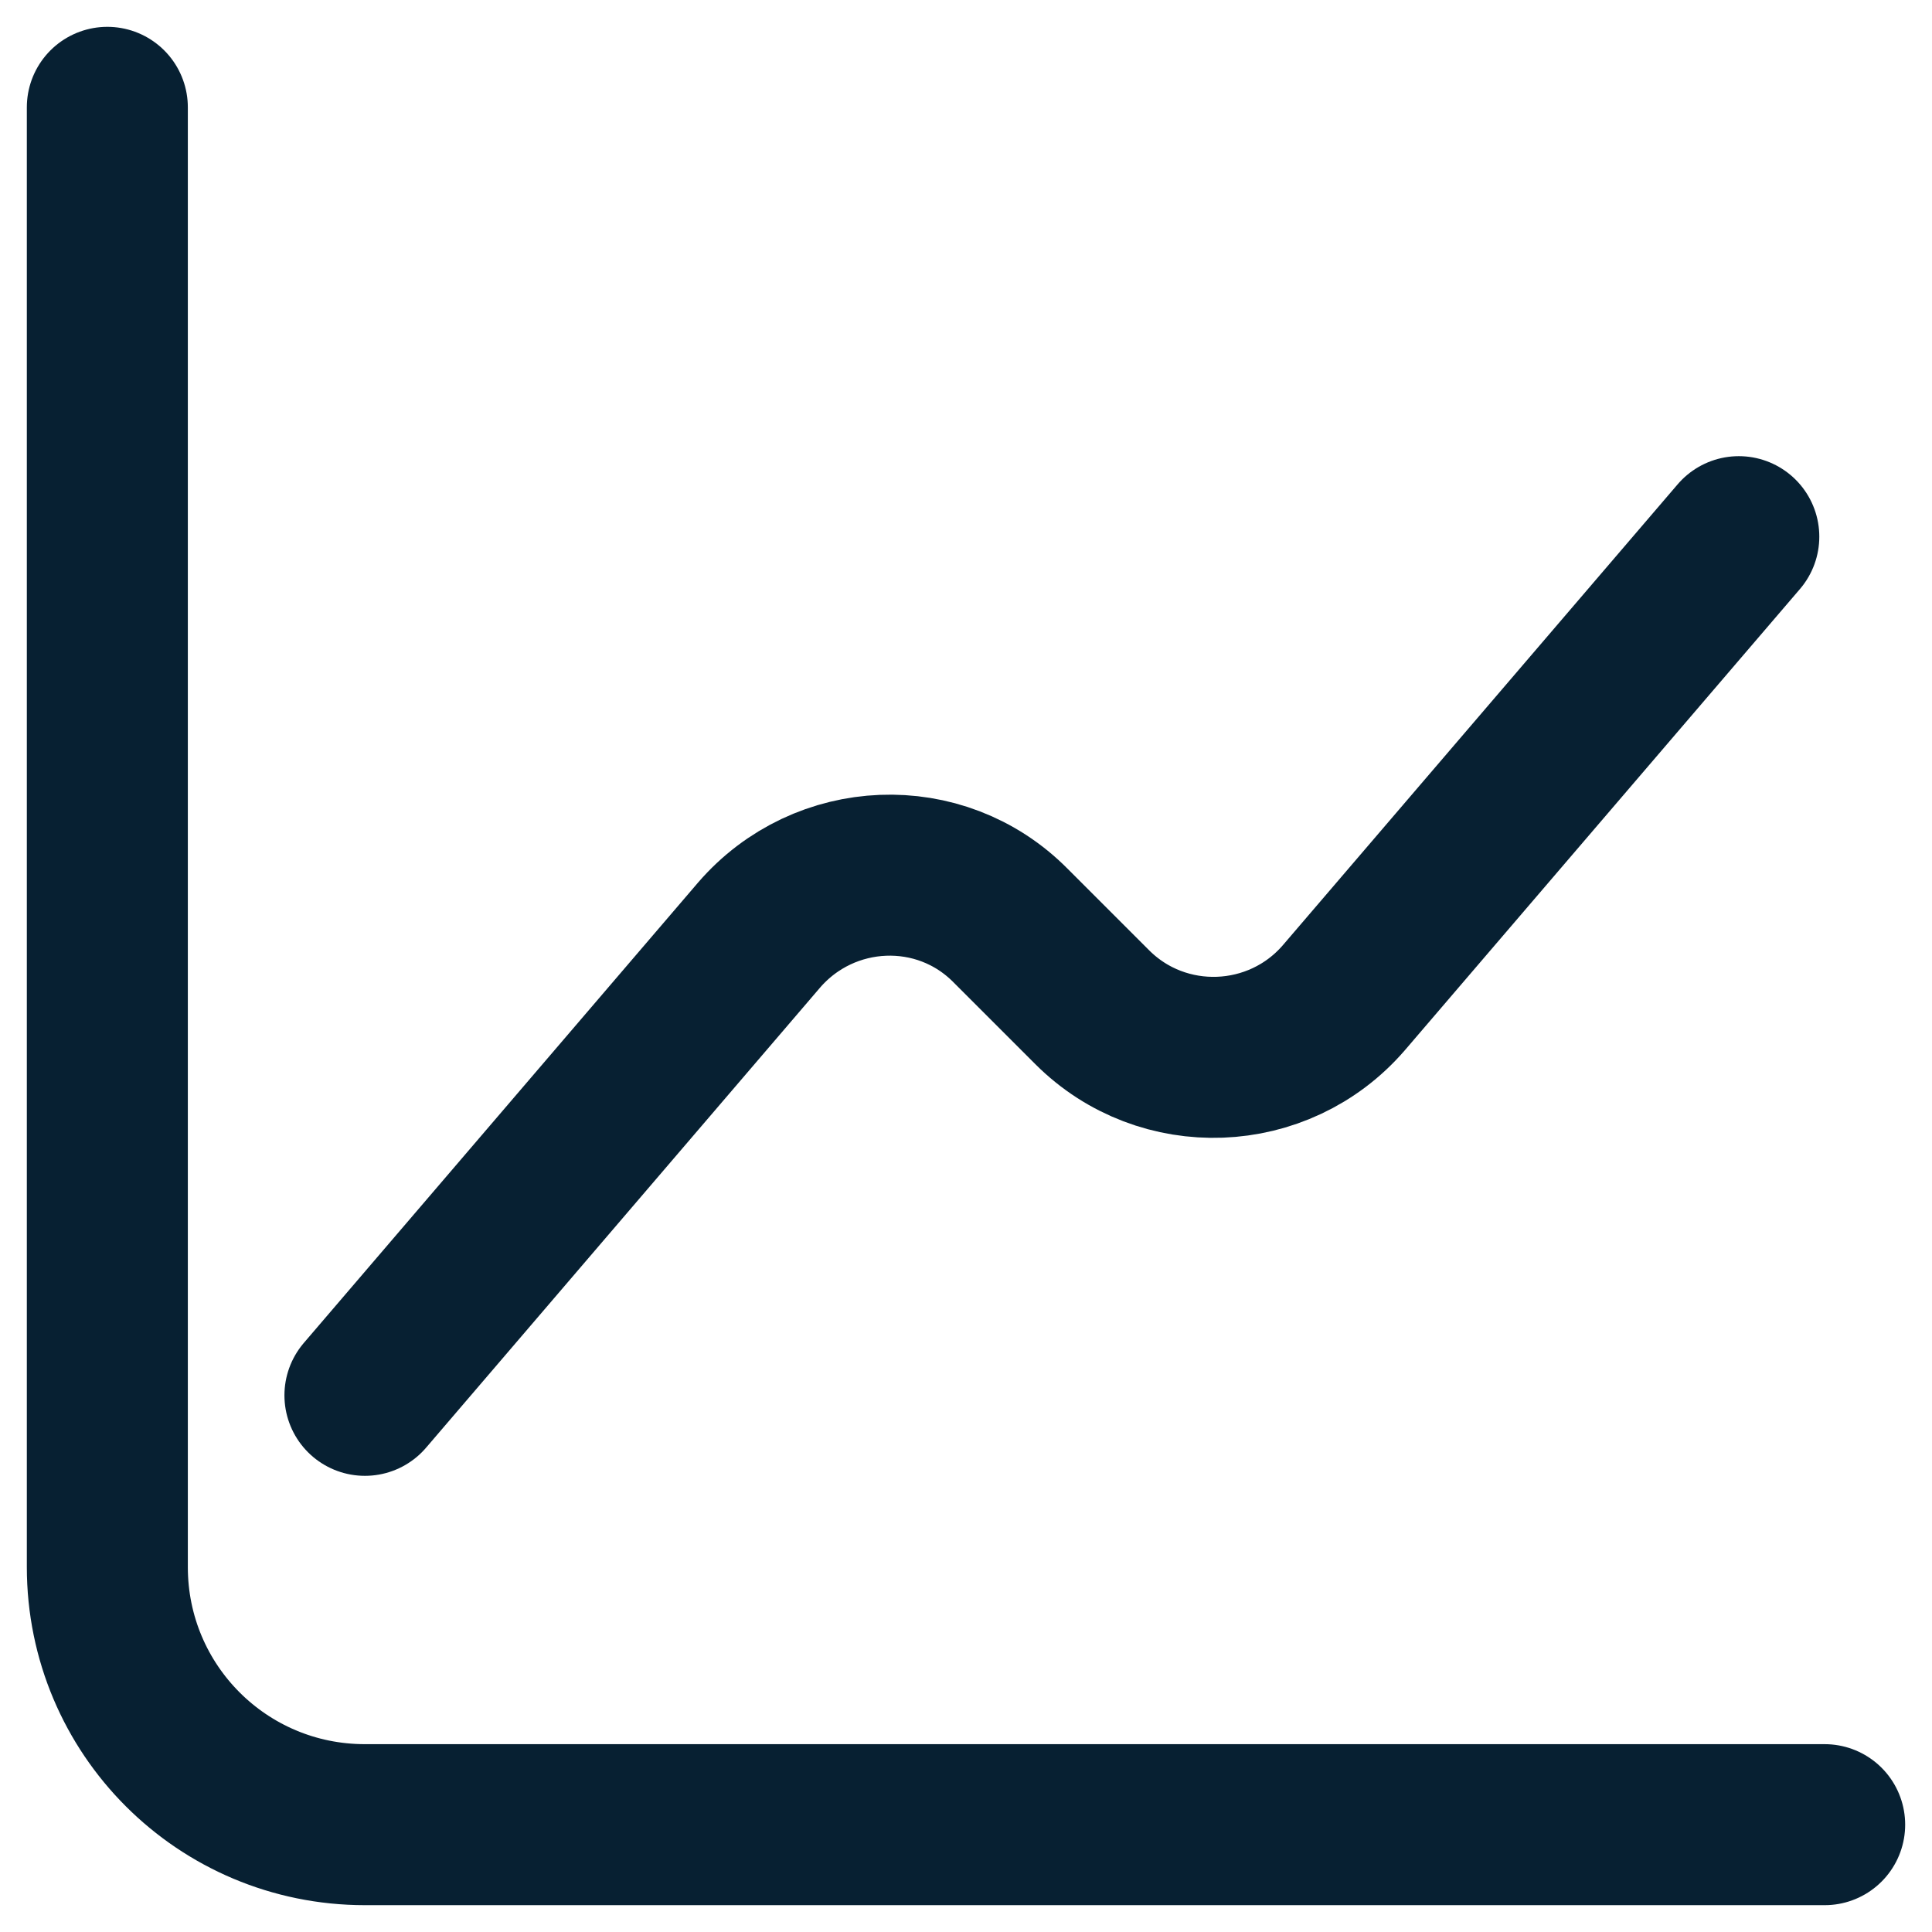
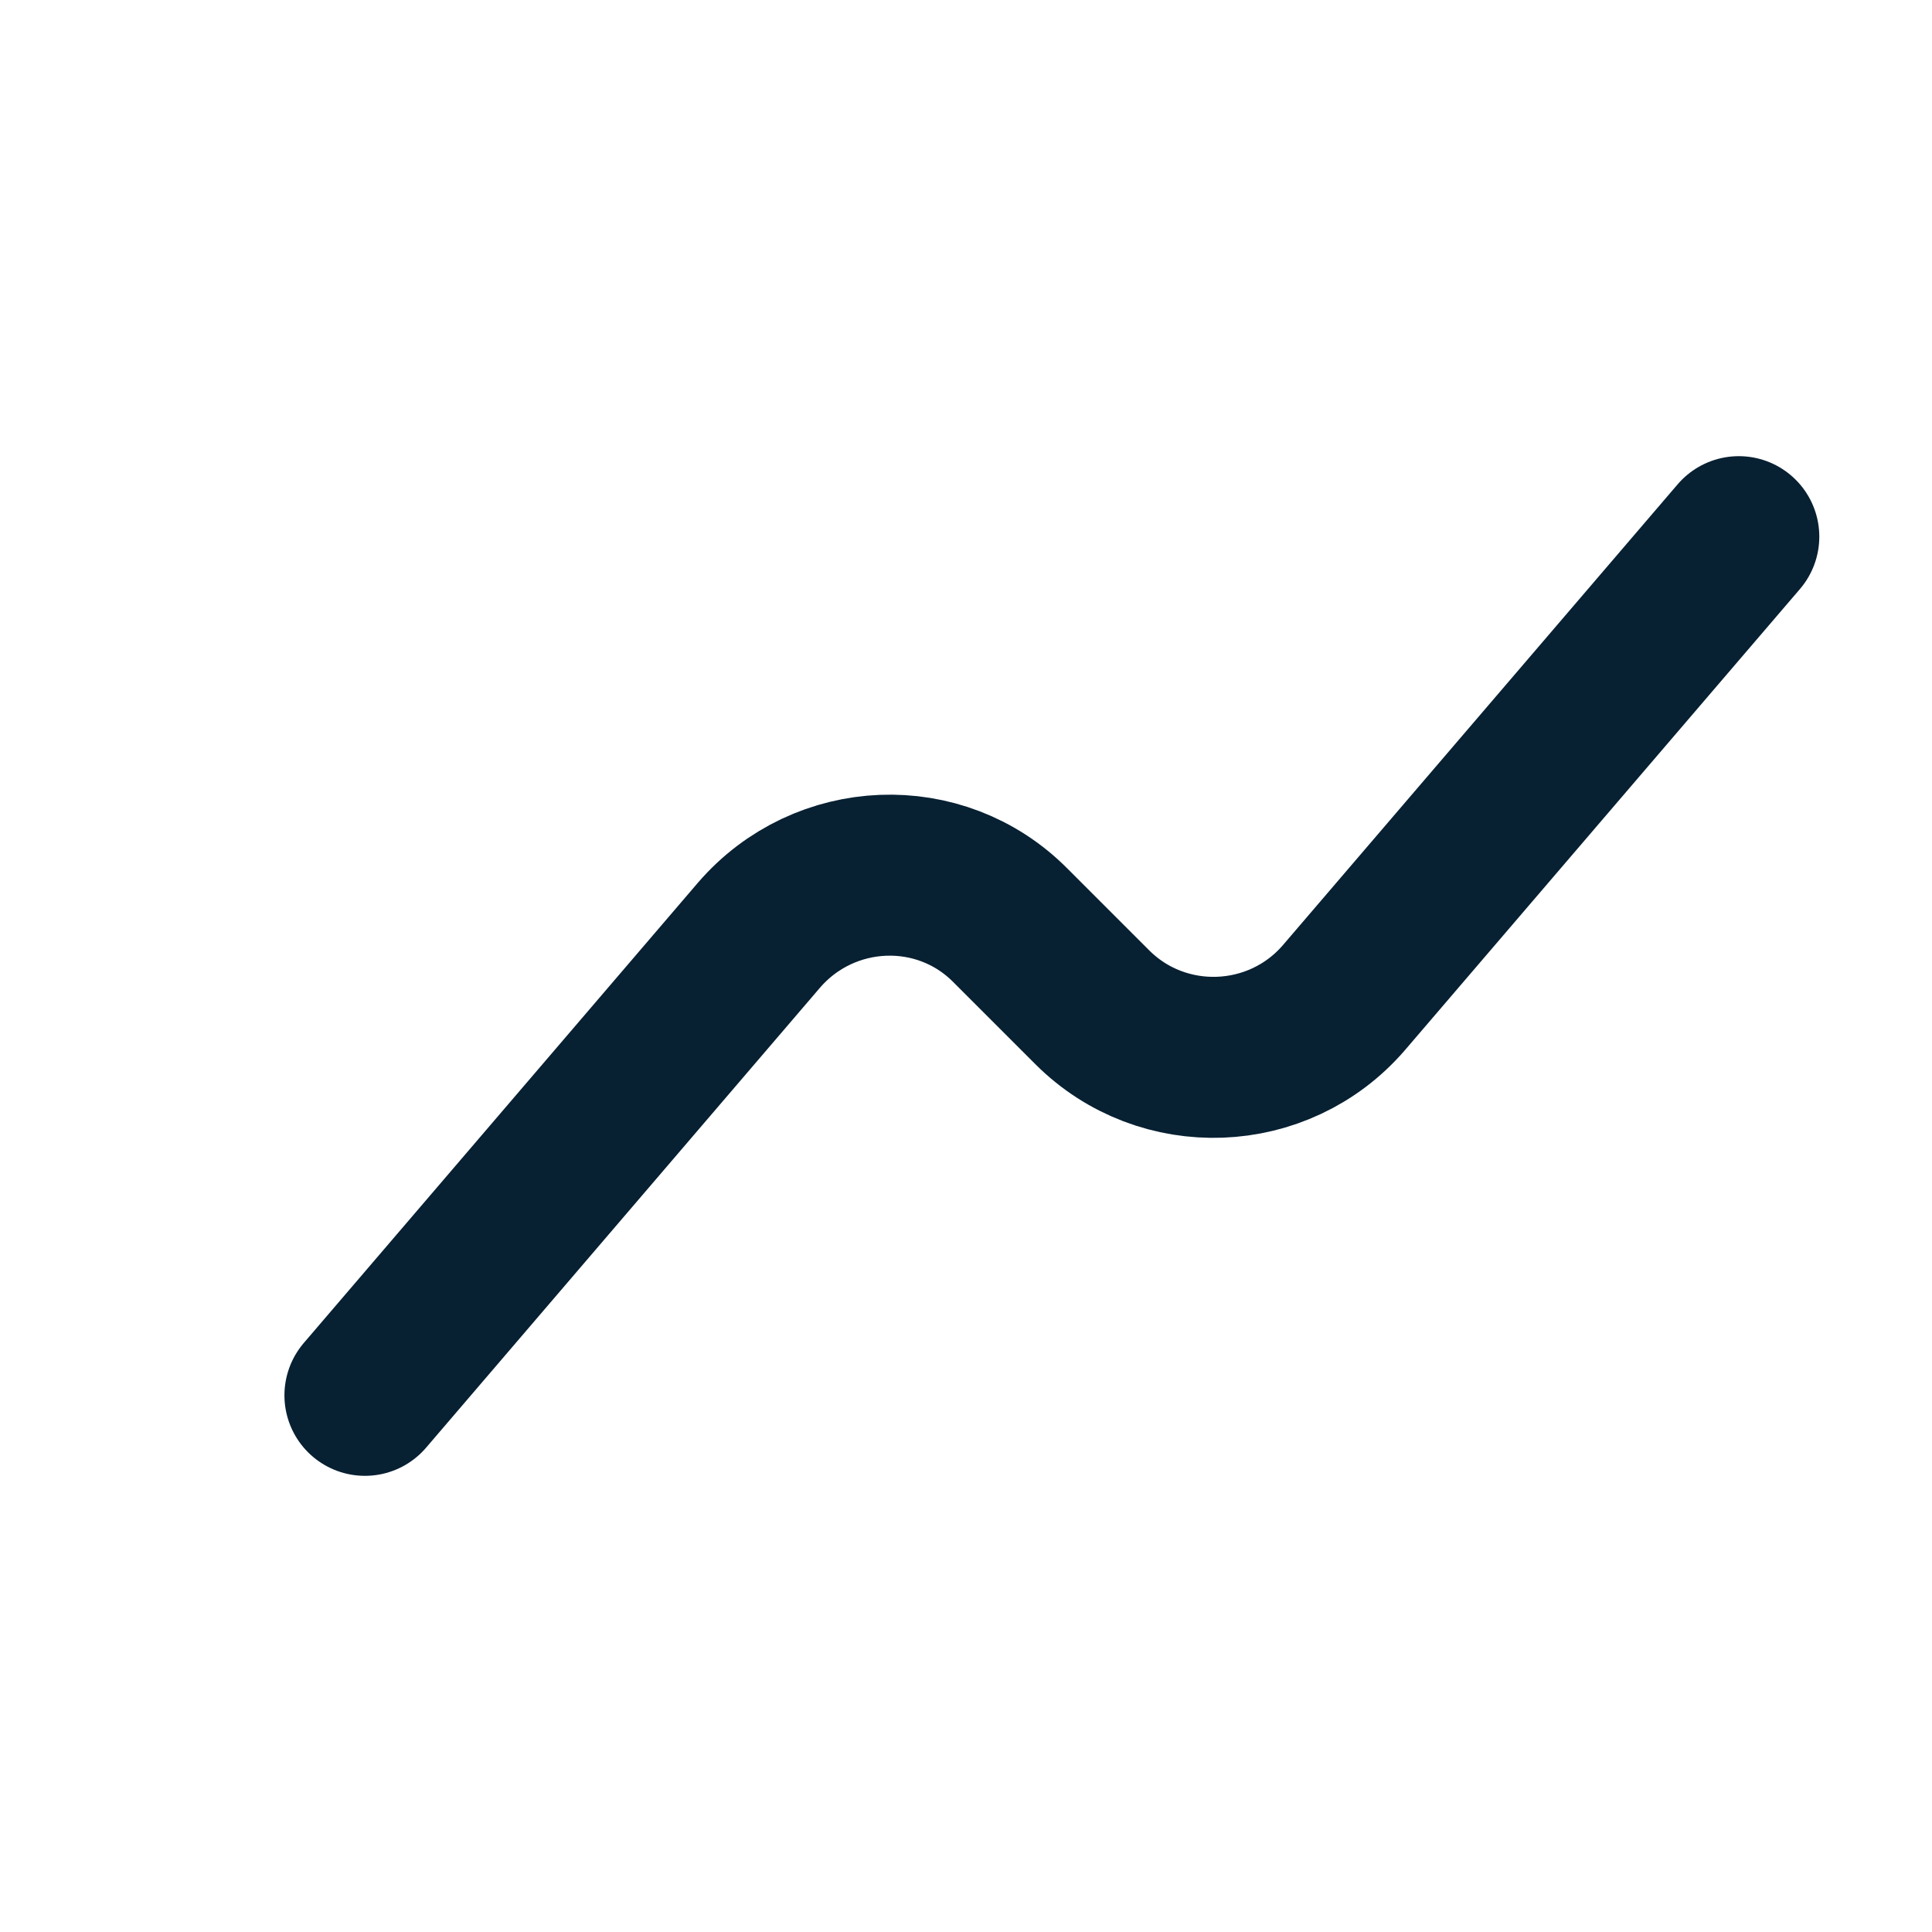
<svg xmlns="http://www.w3.org/2000/svg" width="18" height="18" viewBox="0 0 18 18" fill="none">
-   <path d="M1 1V14.6C1 15.928 2.072 17 3.4 17H17" stroke="#072032" stroke-width="1.5" stroke-miterlimit="10" stroke-linecap="round" stroke-linejoin="round" />
  <path d="M3.4 13L7.072 8.712C7.68 8.008 8.76 7.96 9.416 8.624L10.176 9.384C10.832 10.04 11.912 10 12.52 9.296L16.2 5" stroke="#072032" stroke-width="1.5" stroke-miterlimit="10" stroke-linecap="round" stroke-linejoin="round" />
</svg>